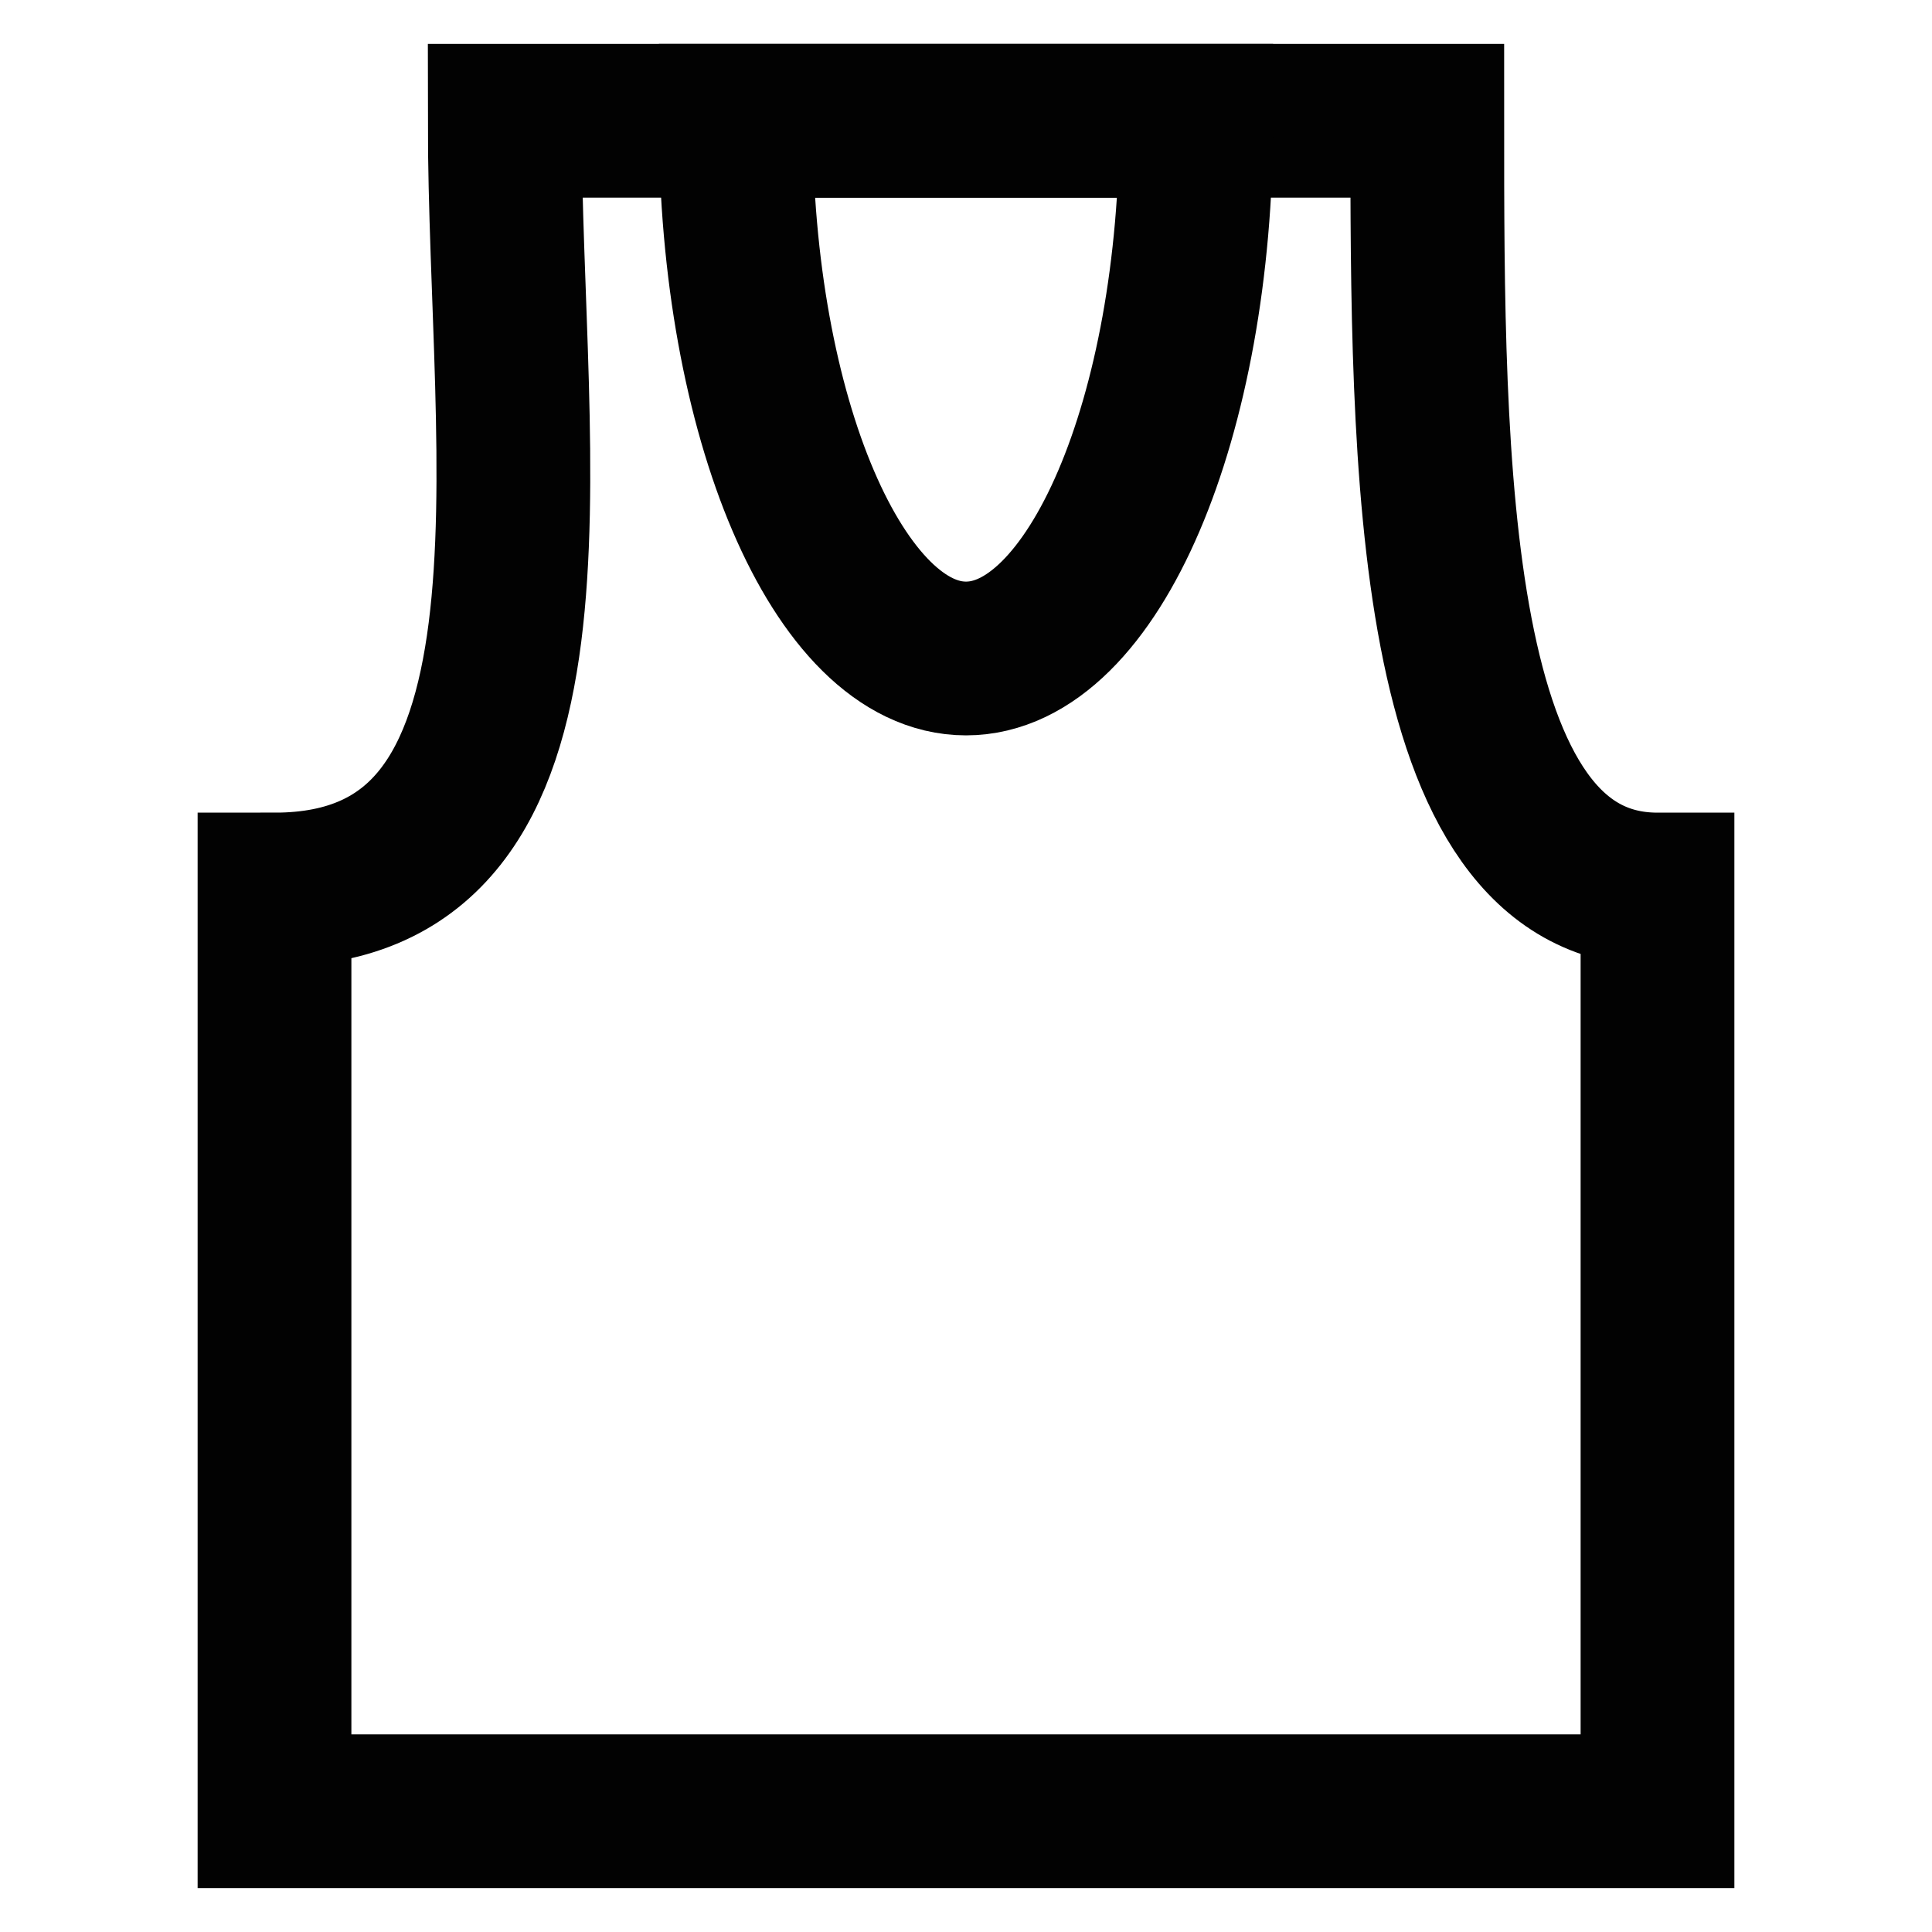
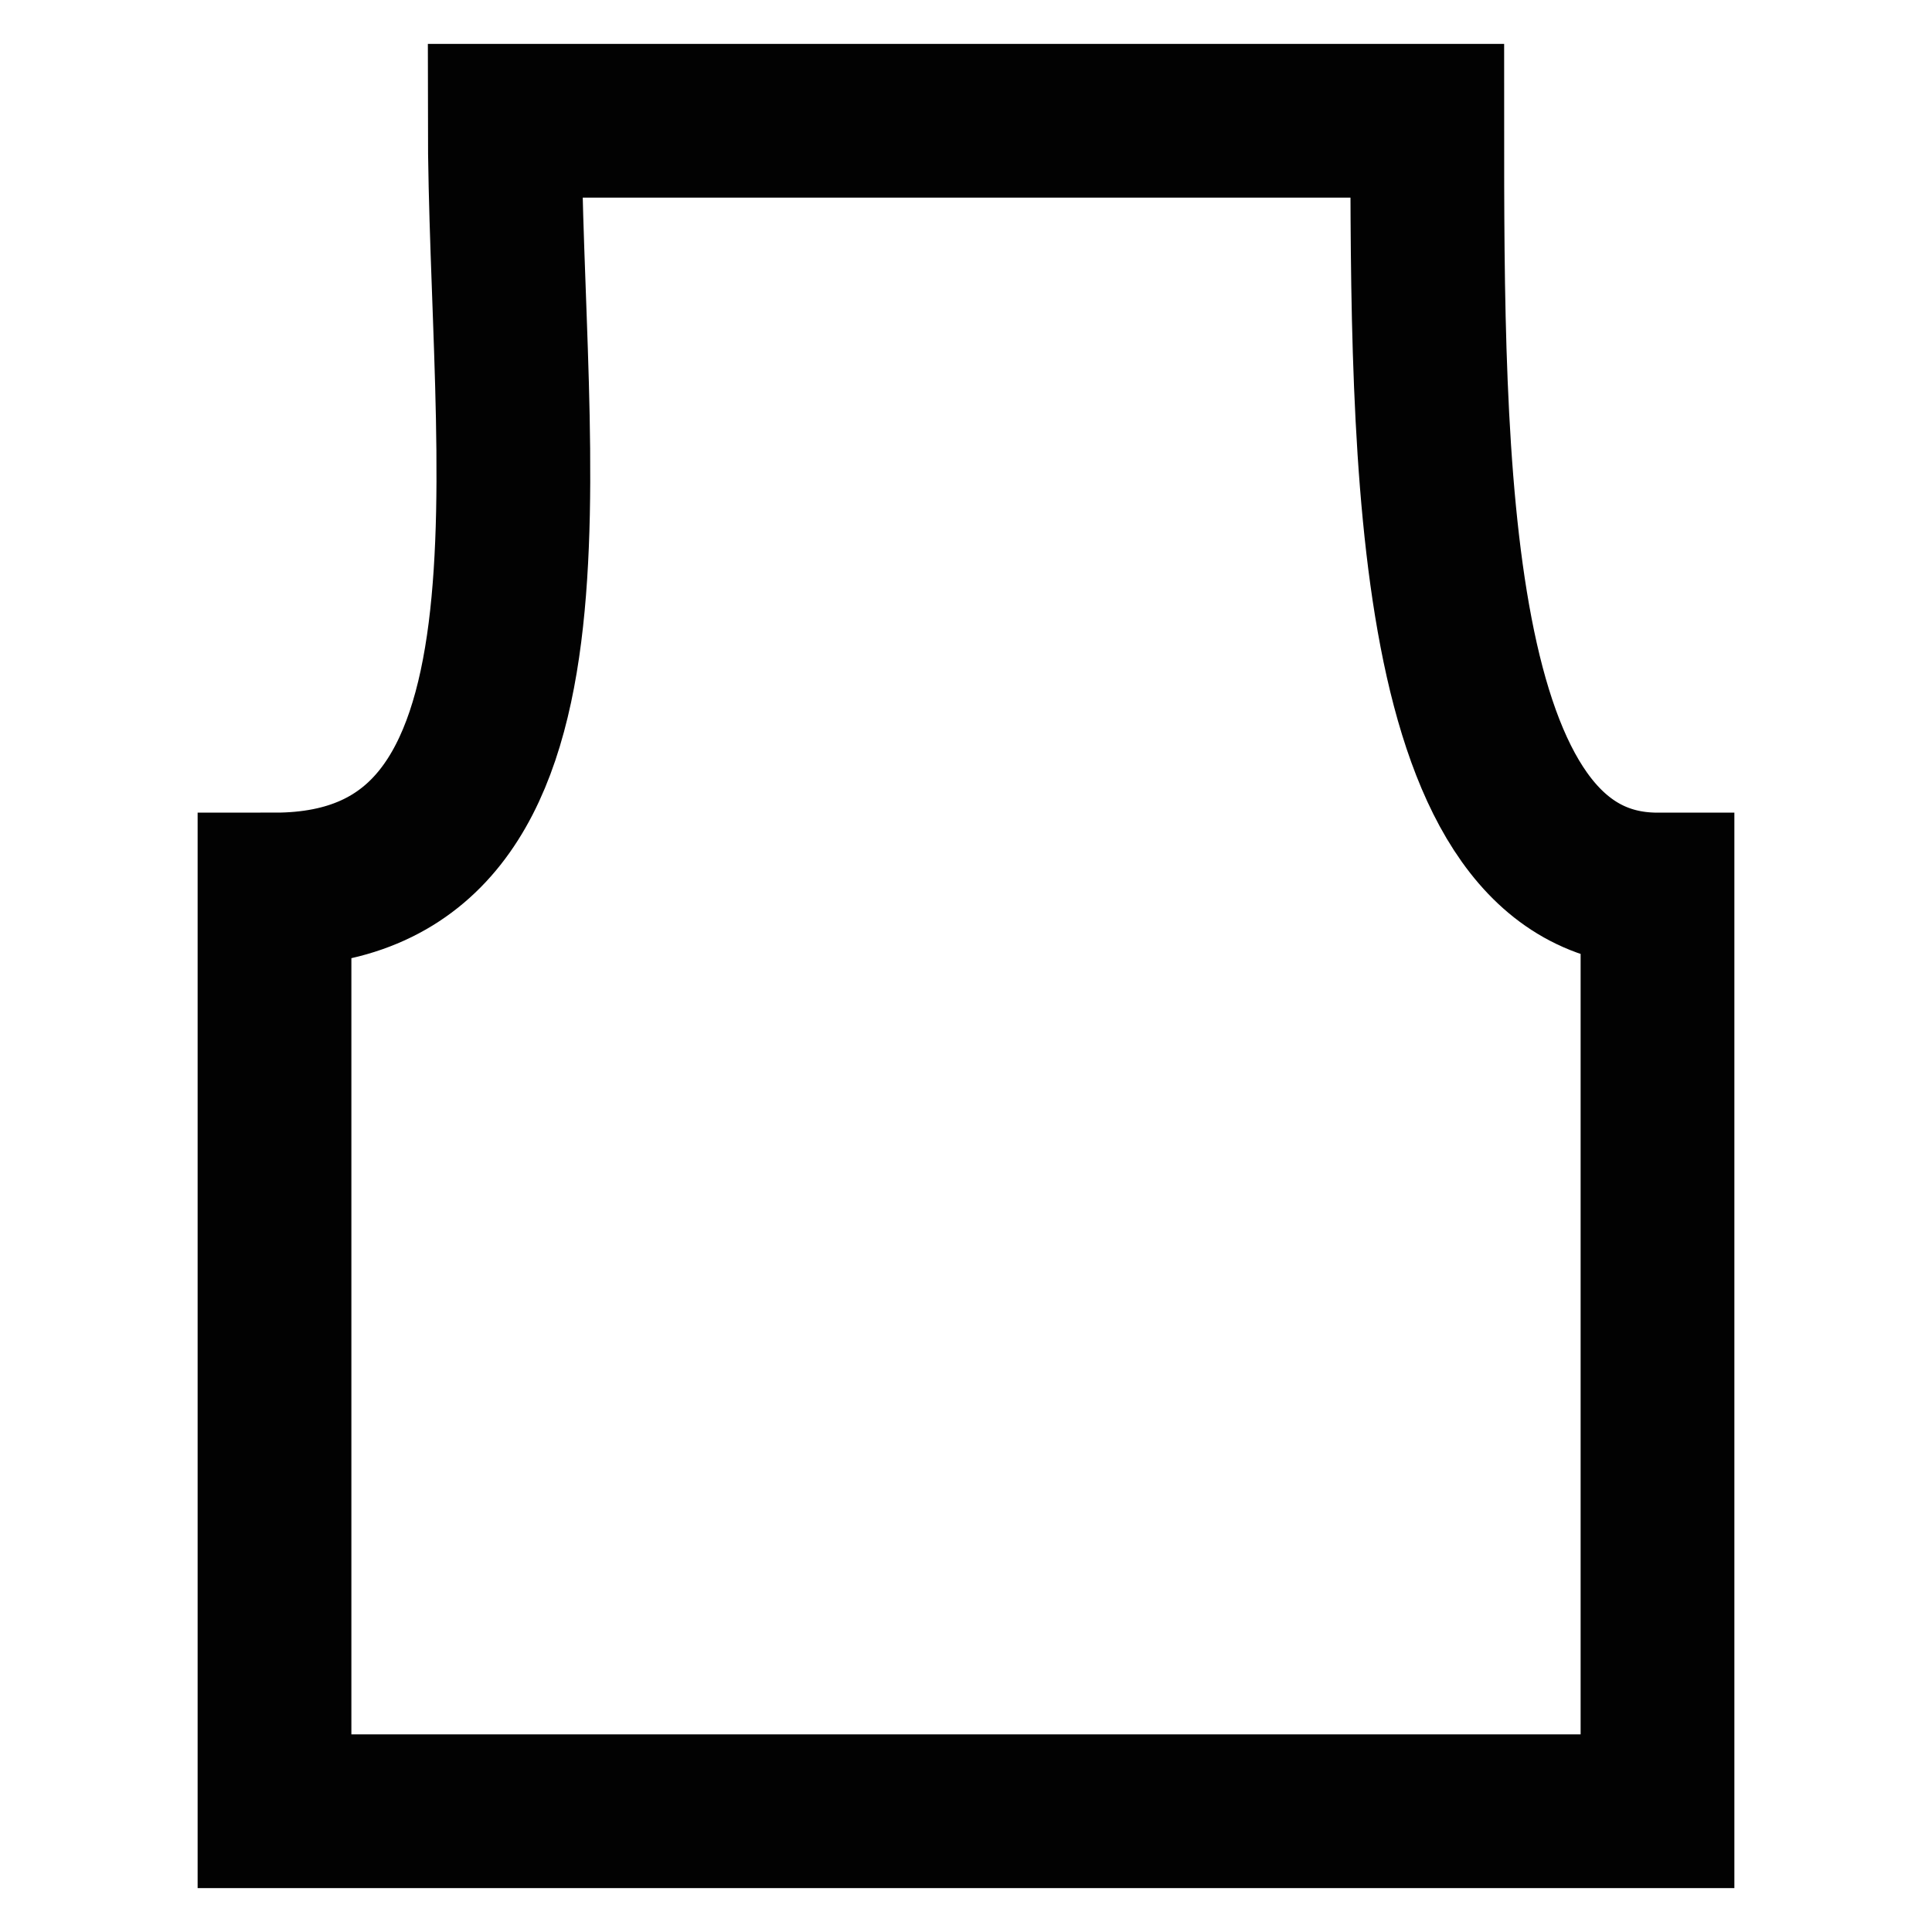
<svg xmlns="http://www.w3.org/2000/svg" width="800px" height="800px" viewBox="0 0 24 24" id="Layer_1" data-name="Layer 1">
  <defs>
    <style>.cls-1{fill:none;stroke:#020202;stroke-miterlimit:10;stroke-width:1.91px;}</style>
  </defs>
  <path class="cls-1" d="M20.59,11.05V22.5H3.41V11.05c3.82,0,2.86-5.33,2.86-9.55H17.73C17.73,5.72,17.73,11.05,20.59,11.05Z" />
-   <path class="cls-1" d="M14.86,1.5c0,3.69-1.28,6.68-2.86,6.68s-2.86-3-2.86-6.68Z" />
</svg>